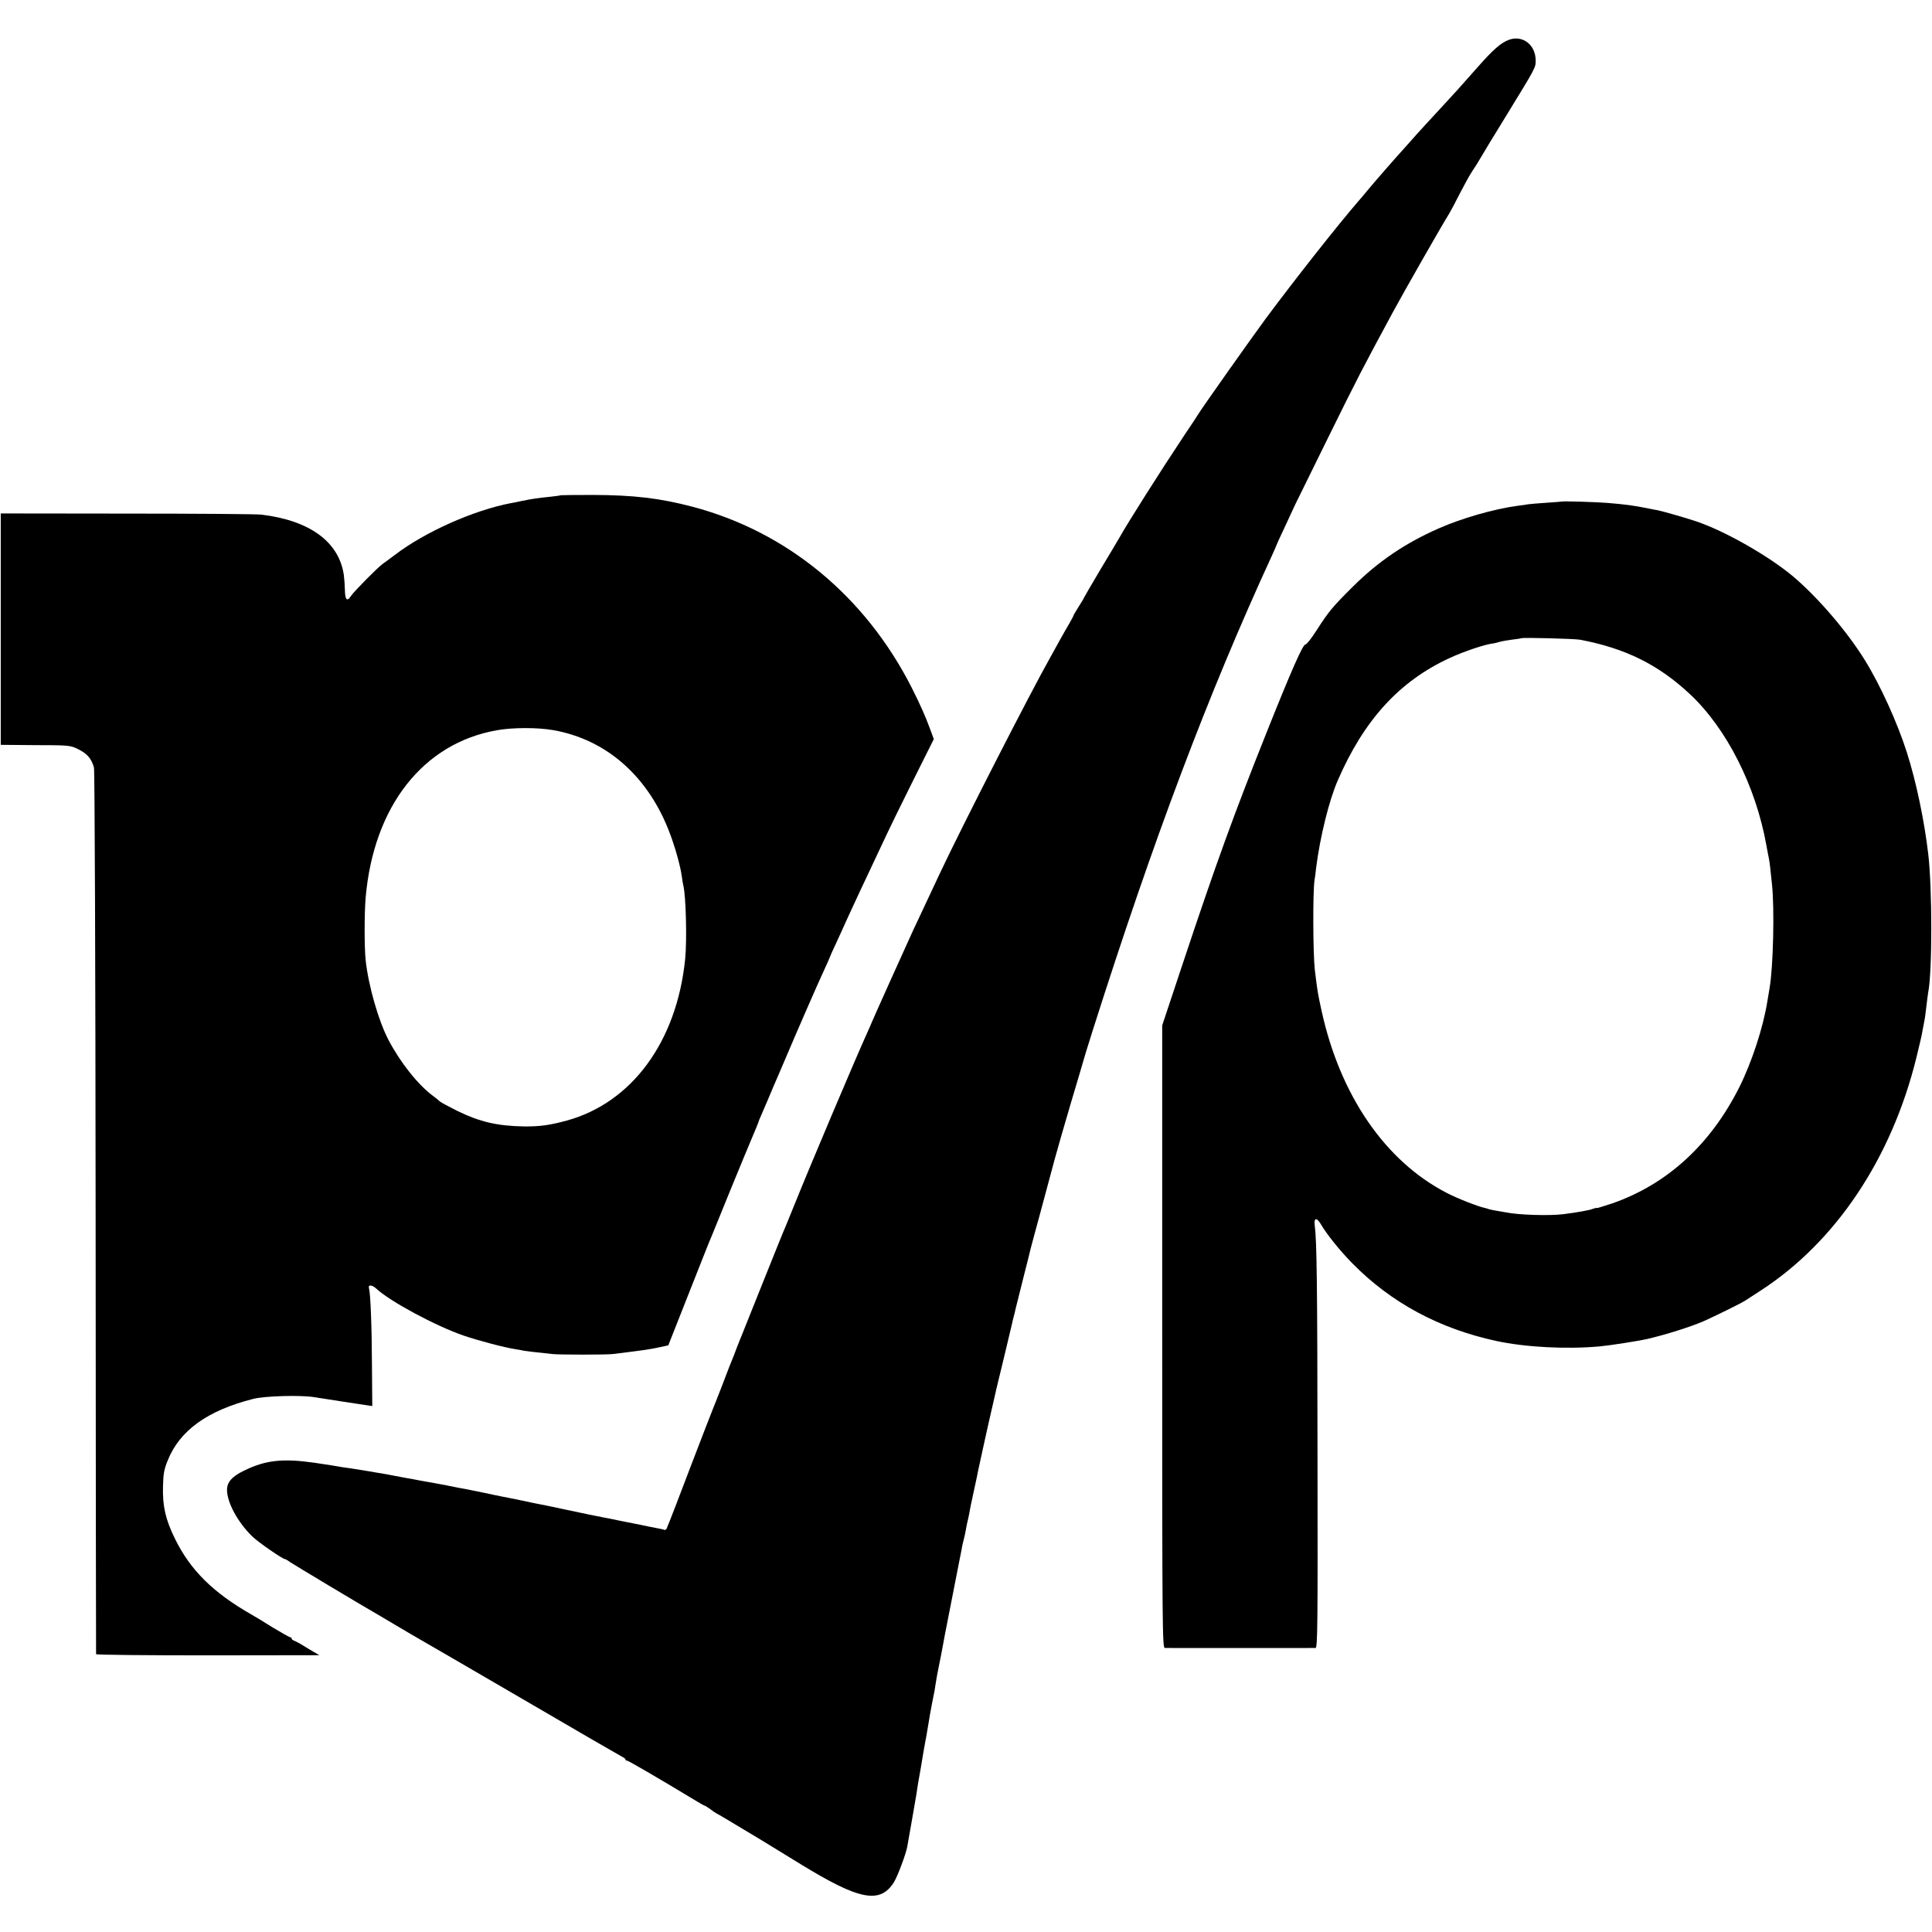
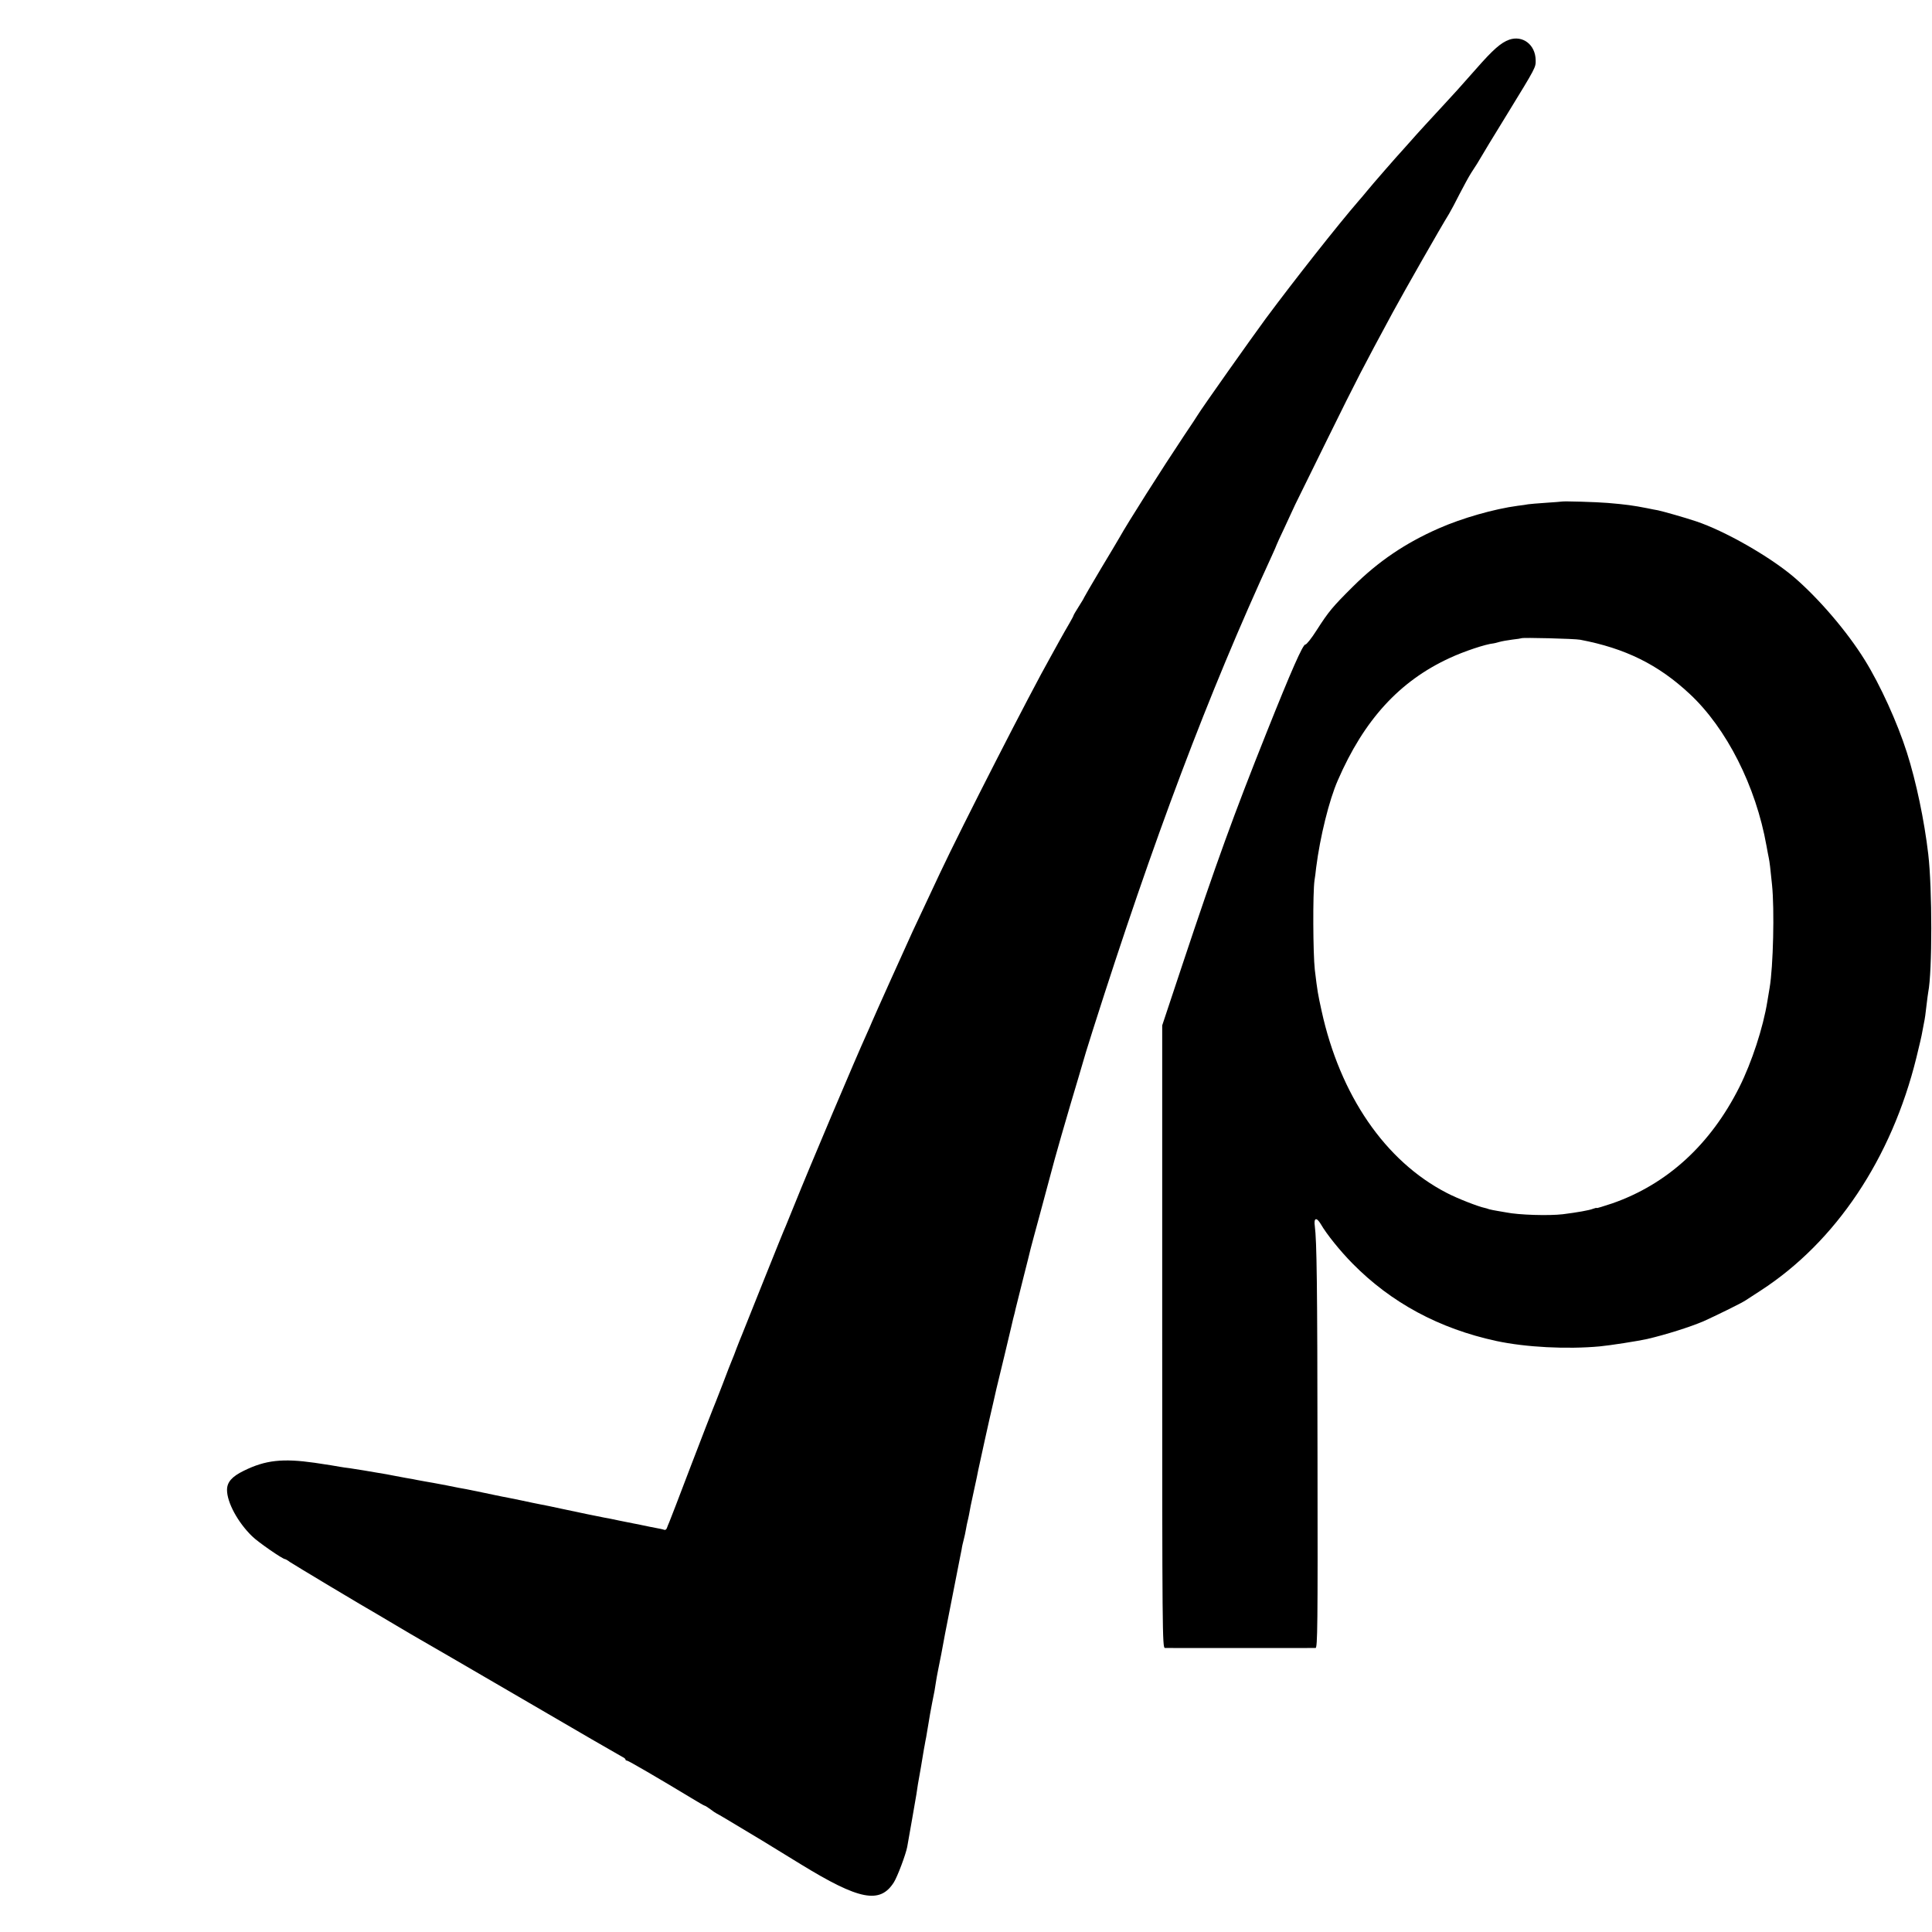
<svg xmlns="http://www.w3.org/2000/svg" version="1.0" width="1285pt" height="1285pt" viewBox="0 0 1285 1285" preserveAspectRatio="xMidYMid meet">
  <g transform="translate(0,1285) scale(0.1,-0.1)" fill="#000000" stroke="none">
-     <path d="M10038 12586 c-55 -20 -106 -64 -220 -194 -105 -119 -156 -176 -217 -241 -65 -70 -190 -206 -211 -231 -12 -14 -38 -43 -58 -65 -40 -43 -204 -231 -243 -279 -13 -16 -38 -46 -55 -65 -135 -156 -426 -525 -616 -781 -97 -132 -422 -591 -453 -642 -5 -9 -44 -68 -86 -130 -154 -231 -379 -586 -433 -683 -6 -11 -62 -105 -124 -208 -61 -103 -112 -190 -112 -192 0 -3 -16 -29 -35 -59 -19 -30 -35 -57 -35 -60 0 -3 -13 -27 -28 -53 -16 -26 -45 -79 -66 -116 -20 -37 -46 -84 -58 -105 -133 -235 -590 -1129 -735 -1437 -85 -181 -148 -316 -183 -390 -53 -115 -261 -578 -271 -603 -5 -13 -21 -49 -35 -80 -66 -144 -382 -890 -481 -1137 -24 -60 -50 -123 -57 -140 -8 -16 -73 -178 -146 -360 -72 -181 -137 -343 -144 -360 -7 -16 -23 -57 -36 -90 -12 -33 -26 -69 -31 -80 -5 -11 -34 -85 -64 -165 -31 -80 -60 -154 -65 -165 -5 -11 -70 -180 -145 -375 -74 -195 -139 -364 -144 -375 -5 -11 -12 -28 -15 -37 -3 -10 -11 -16 -18 -13 -12 4 -31 8 -95 20 -16 3 -39 8 -53 11 -14 3 -36 8 -50 10 -14 3 -59 12 -100 20 -41 9 -86 18 -100 20 -44 8 -162 33 -280 58 -63 14 -128 27 -145 30 -16 3 -75 15 -130 27 -55 11 -111 23 -125 25 -14 3 -65 13 -115 24 -49 10 -105 21 -122 25 -18 3 -79 14 -135 26 -57 11 -118 22 -137 25 -18 3 -43 8 -55 10 -11 3 -46 9 -76 14 -30 6 -66 12 -80 15 -29 6 -67 13 -112 20 -18 3 -58 10 -88 15 -30 5 -73 12 -95 15 -22 2 -50 7 -63 9 -13 3 -89 15 -170 27 -212 30 -326 18 -470 -53 -80 -39 -112 -76 -112 -128 0 -83 72 -216 167 -308 38 -38 203 -152 219 -152 3 0 18 -8 32 -19 23 -16 502 -303 587 -351 17 -10 77 -46 135 -80 58 -34 123 -73 145 -85 22 -12 328 -190 680 -395 352 -206 650 -378 662 -384 13 -6 23 -14 23 -18 0 -5 4 -8 10 -8 9 0 213 -119 423 -246 49 -30 91 -54 94 -54 4 0 20 -11 37 -23 17 -13 36 -26 41 -28 9 -4 86 -49 301 -179 41 -25 158 -97 261 -160 388 -238 526 -265 618 -120 24 38 79 184 89 236 13 71 55 313 61 349 7 50 10 69 30 180 8 50 17 104 20 120 3 17 8 41 10 55 3 14 8 39 10 55 3 17 8 46 11 65 3 19 8 46 10 60 3 14 9 48 14 75 16 78 18 90 24 131 3 22 10 59 15 84 9 41 34 172 47 245 5 28 91 465 100 510 2 11 7 34 10 50 2 17 9 46 14 65 5 19 12 51 15 70 3 19 8 42 10 50 2 8 7 29 10 45 7 42 11 60 35 171 12 55 24 110 26 124 6 30 82 375 91 410 3 14 7 32 9 39 4 22 28 124 75 316 22 94 42 177 44 185 2 8 8 35 14 60 7 25 14 54 16 65 3 11 25 101 50 200 25 99 48 189 50 200 3 11 32 121 66 245 33 124 76 281 94 350 19 69 66 233 105 365 40 132 75 254 80 270 4 17 35 118 69 225 403 1268 767 2234 1190 3153 17 37 31 69 31 71 0 2 25 57 56 122 30 66 62 133 69 149 8 17 104 212 214 435 205 416 231 465 436 845 75 138 317 563 373 653 12 20 44 80 70 132 27 52 61 115 77 140 16 25 34 53 40 62 34 58 116 194 199 328 193 315 191 311 190 361 -2 102 -86 166 -176 135z" />
-     <path d="M3728 9556 c-1 -2 -32 -6 -68 -10 -81 -8 -121 -14 -185 -27 -27 -6 -61 -13 -75 -15 -248 -47 -574 -192 -774 -345 -32 -24 -68 -51 -80 -59 -34 -24 -191 -183 -211 -213 -26 -41 -40 -28 -41 39 -1 32 -4 77 -7 99 -32 221 -226 363 -547 402 -30 4 -433 7 -895 7 l-840 1 0 -770 0 -769 230 -2 c212 0 233 -2 275 -22 68 -32 97 -64 115 -127 5 -16 10 -1348 11 -2960 1 -1612 2 -2933 3 -2937 1 -5 335 -8 744 -8 l742 1 -35 20 c-19 11 -53 31 -75 45 -22 14 -48 27 -57 31 -10 3 -18 9 -18 14 0 5 -4 9 -9 9 -5 0 -58 30 -118 66 -59 37 -121 75 -138 84 -256 146 -408 295 -511 505 -63 128 -83 216 -80 345 2 87 7 117 31 175 79 200 265 334 570 411 75 19 305 26 400 12 28 -4 109 -17 180 -28 72 -11 148 -23 171 -26 l40 -6 -2 268 c-1 266 -10 483 -20 517 -7 24 21 22 49 -4 91 -85 396 -249 583 -313 97 -33 271 -79 344 -90 19 -3 44 -7 55 -10 17 -3 59 -8 190 -22 49 -5 357 -5 400 0 219 27 241 30 320 47 l50 11 139 352 c76 193 144 365 152 381 7 17 62 152 122 300 61 149 127 308 147 355 20 47 38 90 39 95 1 6 9 26 18 45 8 19 28 64 43 100 15 36 33 79 40 95 8 17 39 91 71 165 74 175 226 525 270 618 19 41 34 75 34 77 0 2 17 41 39 87 21 46 58 126 81 178 44 96 86 186 180 385 29 61 65 137 80 170 15 33 91 188 169 345 l142 284 -22 60 c-32 88 -68 169 -126 284 -309 607 -828 1035 -1455 1201 -220 58 -392 78 -665 79 -116 0 -213 -1 -215 -2z m-50 -1562 c358 -62 639 -312 780 -694 36 -97 68 -214 77 -280 3 -25 8 -52 10 -60 17 -66 25 -364 12 -490 -56 -548 -354 -954 -787 -1073 -114 -31 -179 -40 -285 -39 -178 3 -293 30 -443 103 -56 28 -108 56 -115 62 -7 7 -28 24 -47 38 -102 76 -218 223 -297 374 -66 126 -133 361 -151 529 -9 83 -9 313 0 416 53 607 382 1027 873 1113 105 19 270 19 373 1z" />
+     <path d="M10038 12586 c-55 -20 -106 -64 -220 -194 -105 -119 -156 -176 -217 -241 -65 -70 -190 -206 -211 -231 -12 -14 -38 -43 -58 -65 -40 -43 -204 -231 -243 -279 -13 -16 -38 -46 -55 -65 -135 -156 -426 -525 -616 -781 -97 -132 -422 -591 -453 -642 -5 -9 -44 -68 -86 -130 -154 -231 -379 -586 -433 -683 -6 -11 -62 -105 -124 -208 -61 -103 -112 -190 -112 -192 0 -3 -16 -29 -35 -59 -19 -30 -35 -57 -35 -60 0 -3 -13 -27 -28 -53 -16 -26 -45 -79 -66 -116 -20 -37 -46 -84 -58 -105 -133 -235 -590 -1129 -735 -1437 -85 -181 -148 -316 -183 -390 -53 -115 -261 -578 -271 -603 -5 -13 -21 -49 -35 -80 -66 -144 -382 -890 -481 -1137 -24 -60 -50 -123 -57 -140 -8 -16 -73 -178 -146 -360 -72 -181 -137 -343 -144 -360 -7 -16 -23 -57 -36 -90 -12 -33 -26 -69 -31 -80 -5 -11 -34 -85 -64 -165 -31 -80 -60 -154 -65 -165 -5 -11 -70 -180 -145 -375 -74 -195 -139 -364 -144 -375 -5 -11 -12 -28 -15 -37 -3 -10 -11 -16 -18 -13 -12 4 -31 8 -95 20 -16 3 -39 8 -53 11 -14 3 -36 8 -50 10 -14 3 -59 12 -100 20 -41 9 -86 18 -100 20 -44 8 -162 33 -280 58 -63 14 -128 27 -145 30 -16 3 -75 15 -130 27 -55 11 -111 23 -125 25 -14 3 -65 13 -115 24 -49 10 -105 21 -122 25 -18 3 -79 14 -135 26 -57 11 -118 22 -137 25 -18 3 -43 8 -55 10 -11 3 -46 9 -76 14 -30 6 -66 12 -80 15 -29 6 -67 13 -112 20 -18 3 -58 10 -88 15 -30 5 -73 12 -95 15 -22 2 -50 7 -63 9 -13 3 -89 15 -170 27 -212 30 -326 18 -470 -53 -80 -39 -112 -76 -112 -128 0 -83 72 -216 167 -308 38 -38 203 -152 219 -152 3 0 18 -8 32 -19 23 -16 502 -303 587 -351 17 -10 77 -46 135 -80 58 -34 123 -73 145 -85 22 -12 328 -190 680 -395 352 -206 650 -378 662 -384 13 -6 23 -14 23 -18 0 -5 4 -8 10 -8 9 0 213 -119 423 -246 49 -30 91 -54 94 -54 4 0 20 -11 37 -23 17 -13 36 -26 41 -28 9 -4 86 -49 301 -179 41 -25 158 -97 261 -160 388 -238 526 -265 618 -120 24 38 79 184 89 236 13 71 55 313 61 349 7 50 10 69 30 180 8 50 17 104 20 120 3 17 8 41 10 55 3 14 8 39 10 55 3 17 8 46 11 65 3 19 8 46 10 60 3 14 9 48 14 75 16 78 18 90 24 131 3 22 10 59 15 84 9 41 34 172 47 245 5 28 91 465 100 510 2 11 7 34 10 50 2 17 9 46 14 65 5 19 12 51 15 70 3 19 8 42 10 50 2 8 7 29 10 45 7 42 11 60 35 171 12 55 24 110 26 124 6 30 82 375 91 410 3 14 7 32 9 39 4 22 28 124 75 316 22 94 42 177 44 185 2 8 8 35 14 60 7 25 14 54 16 65 3 11 25 101 50 200 25 99 48 189 50 200 3 11 32 121 66 245 33 124 76 281 94 350 19 69 66 233 105 365 40 132 75 254 80 270 4 17 35 118 69 225 403 1268 767 2234 1190 3153 17 37 31 69 31 71 0 2 25 57 56 122 30 66 62 133 69 149 8 17 104 212 214 435 205 416 231 465 436 845 75 138 317 563 373 653 12 20 44 80 70 132 27 52 61 115 77 140 16 25 34 53 40 62 34 58 116 194 199 328 193 315 191 311 190 361 -2 102 -86 166 -176 135" />
    <path d="M10387 9514 c-1 -1 -47 -4 -103 -8 -55 -4 -109 -8 -120 -10 -10 -2 -41 -7 -69 -10 -157 -21 -371 -82 -527 -151 -221 -97 -402 -220 -568 -385 -138 -137 -162 -166 -243 -292 -34 -54 -68 -96 -75 -95 -16 2 -93 -172 -257 -583 -218 -546 -333 -862 -561 -1547 l-134 -403 0 -2070 c0 -1965 1 -2070 18 -2071 23 0 983 -1 1002 0 13 1 15 146 13 1248 -1 1192 -5 1456 -18 1558 -8 55 11 62 40 13 38 -66 128 -178 211 -262 257 -261 577 -433 956 -515 196 -42 469 -56 688 -36 66 6 258 36 315 49 125 29 286 80 375 118 76 34 254 121 280 139 14 9 59 38 100 65 500 324 871 879 1036 1549 19 77 37 154 39 170 3 17 8 43 11 58 7 33 11 62 19 133 3 28 8 62 10 75 27 135 27 690 0 919 -26 222 -80 481 -142 675 -63 198 -177 449 -280 615 -117 189 -307 411 -473 553 -162 137 -458 306 -650 370 -78 26 -216 65 -253 73 -12 2 -44 8 -72 14 -91 18 -143 25 -262 35 -68 6 -301 13 -306 9z m123 -919 c300 -57 519 -165 728 -360 246 -229 441 -615 511 -1010 6 -33 13 -71 16 -84 5 -25 10 -65 21 -176 17 -163 8 -545 -16 -685 -5 -30 -12 -71 -15 -90 -28 -175 -104 -406 -186 -570 -192 -383 -481 -647 -846 -774 -57 -19 -103 -33 -103 -31 0 3 -11 0 -25 -5 -25 -10 -105 -24 -200 -36 -93 -11 -294 -5 -377 12 -13 2 -39 7 -58 10 -19 3 -44 8 -55 11 -11 4 -24 8 -30 9 -41 8 -185 64 -253 100 -409 211 -709 649 -832 1211 -25 115 -27 124 -45 273 -12 107 -14 511 -2 595 3 17 8 55 11 85 26 204 86 448 144 580 174 401 409 659 743 813 94 44 240 93 294 98 2 0 19 4 36 9 17 5 57 12 88 16 31 3 58 8 60 9 6 6 355 -3 391 -10z" />
  </g>
</svg>